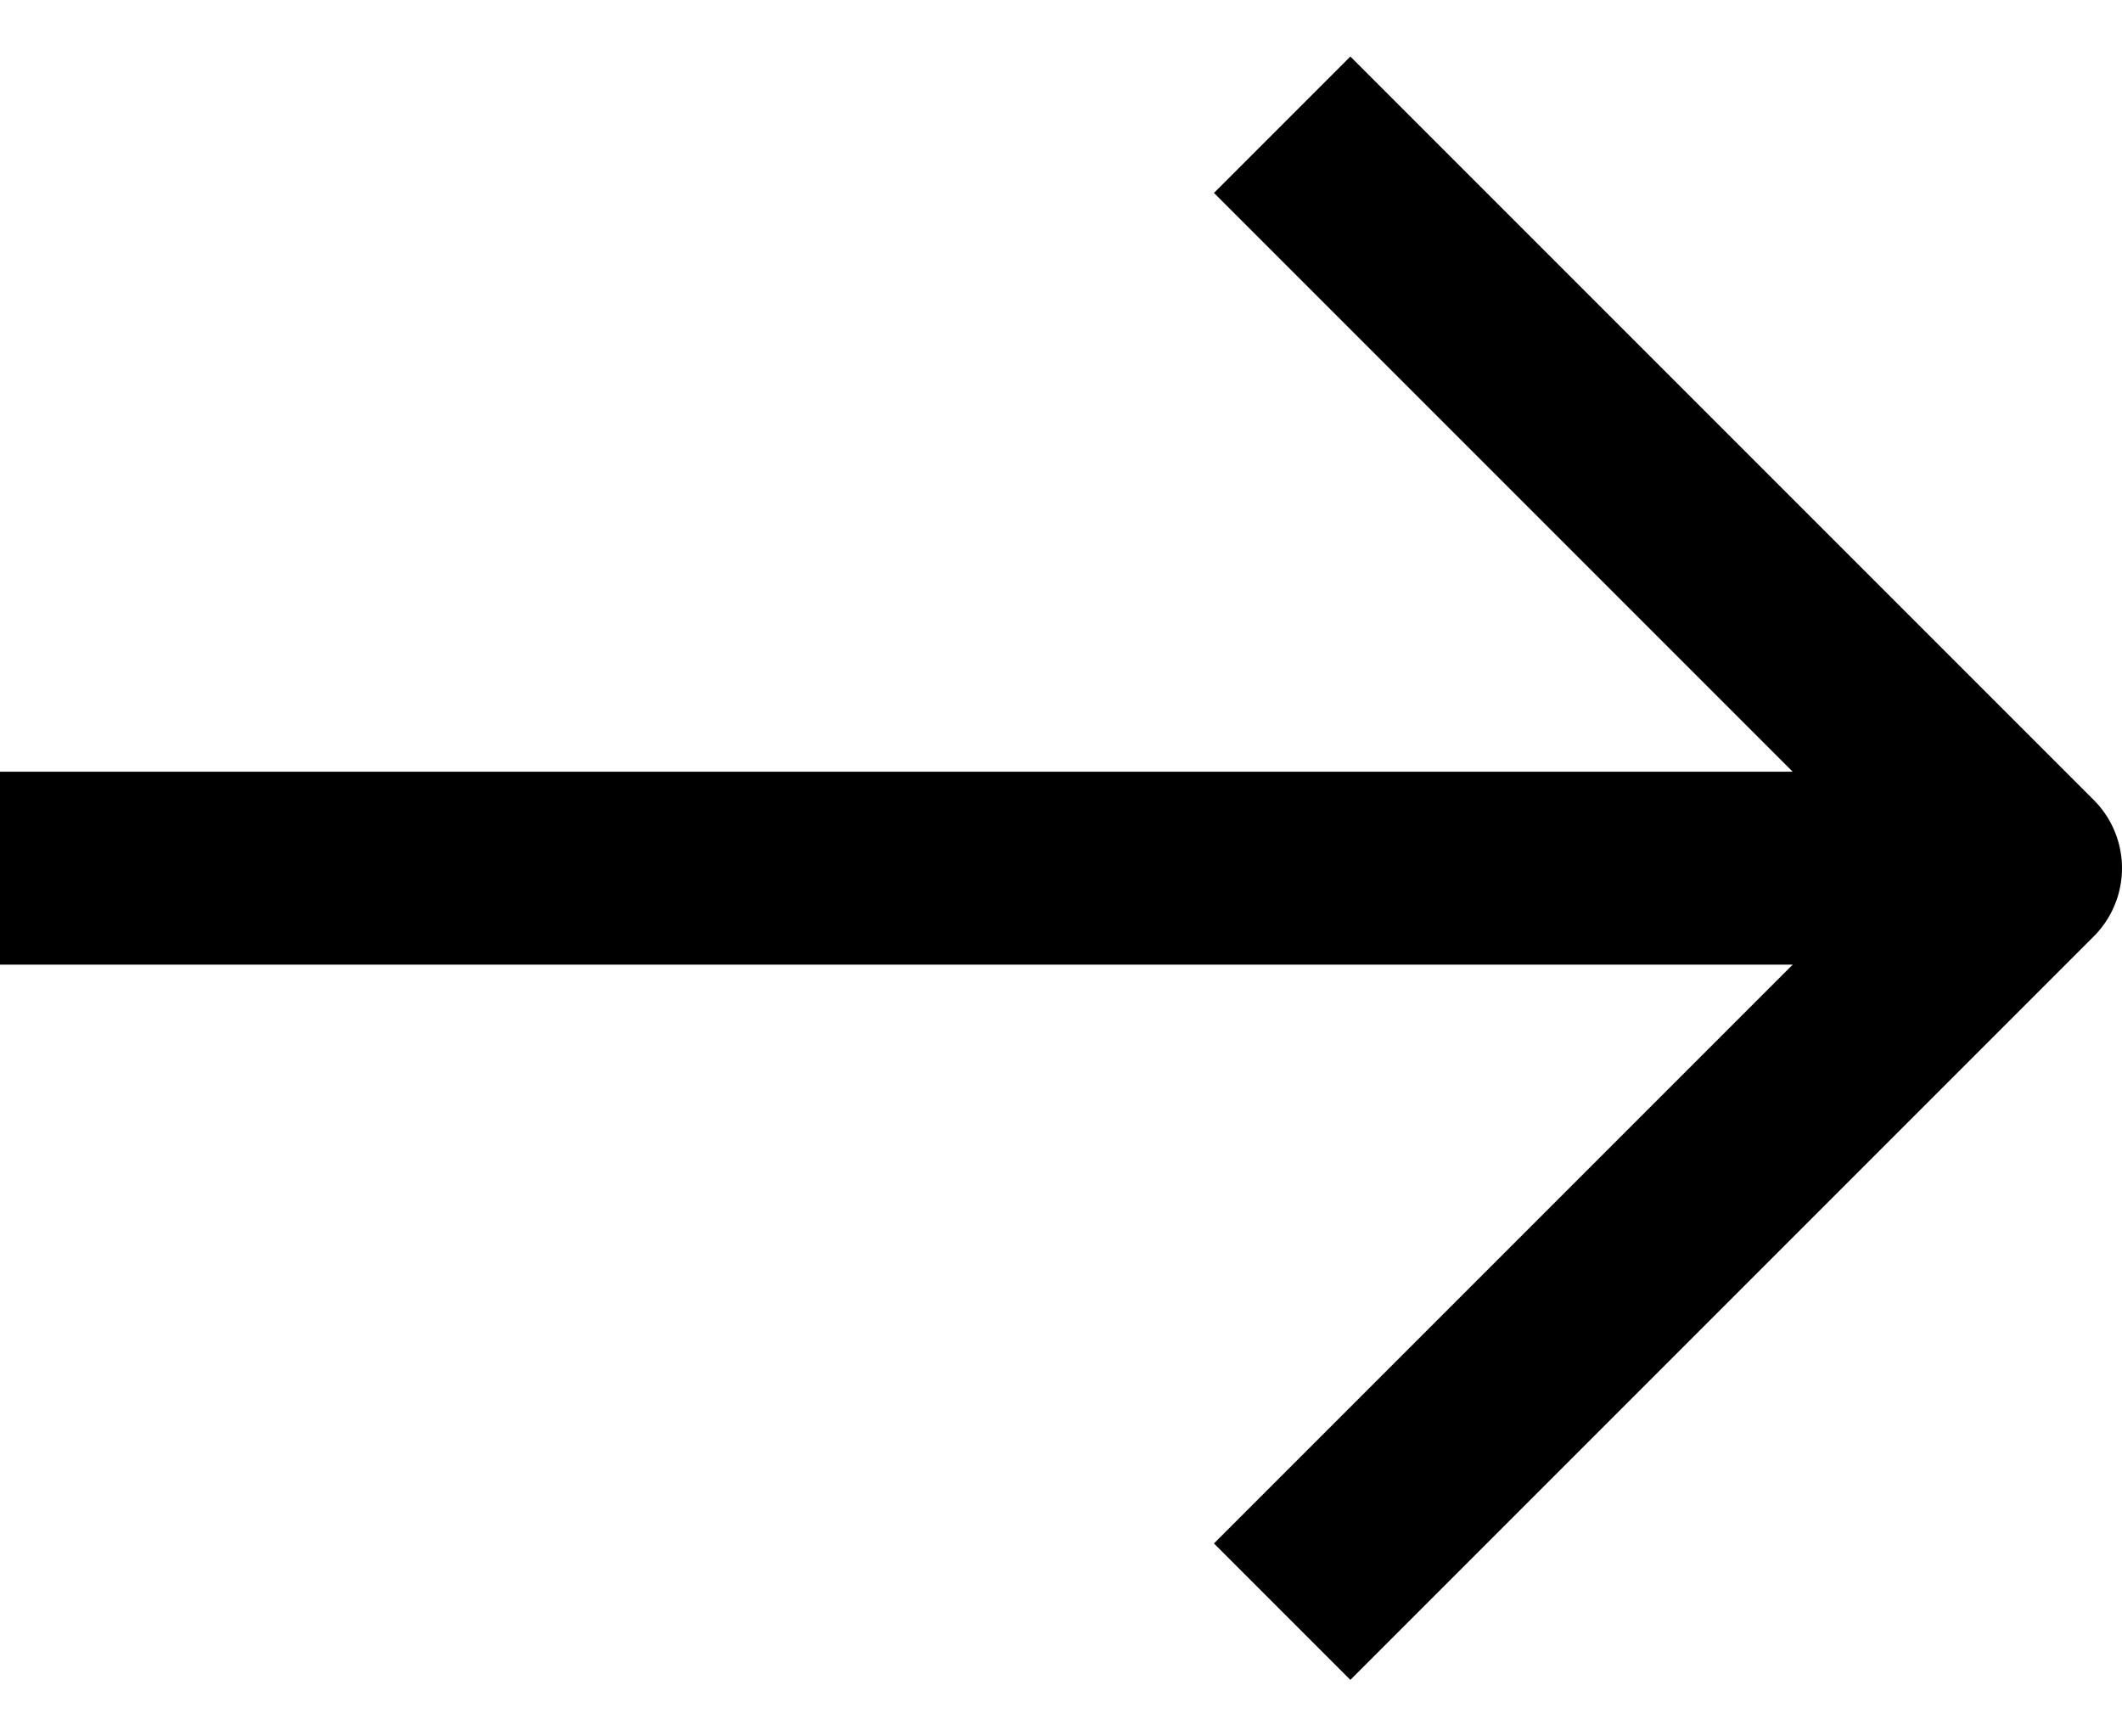
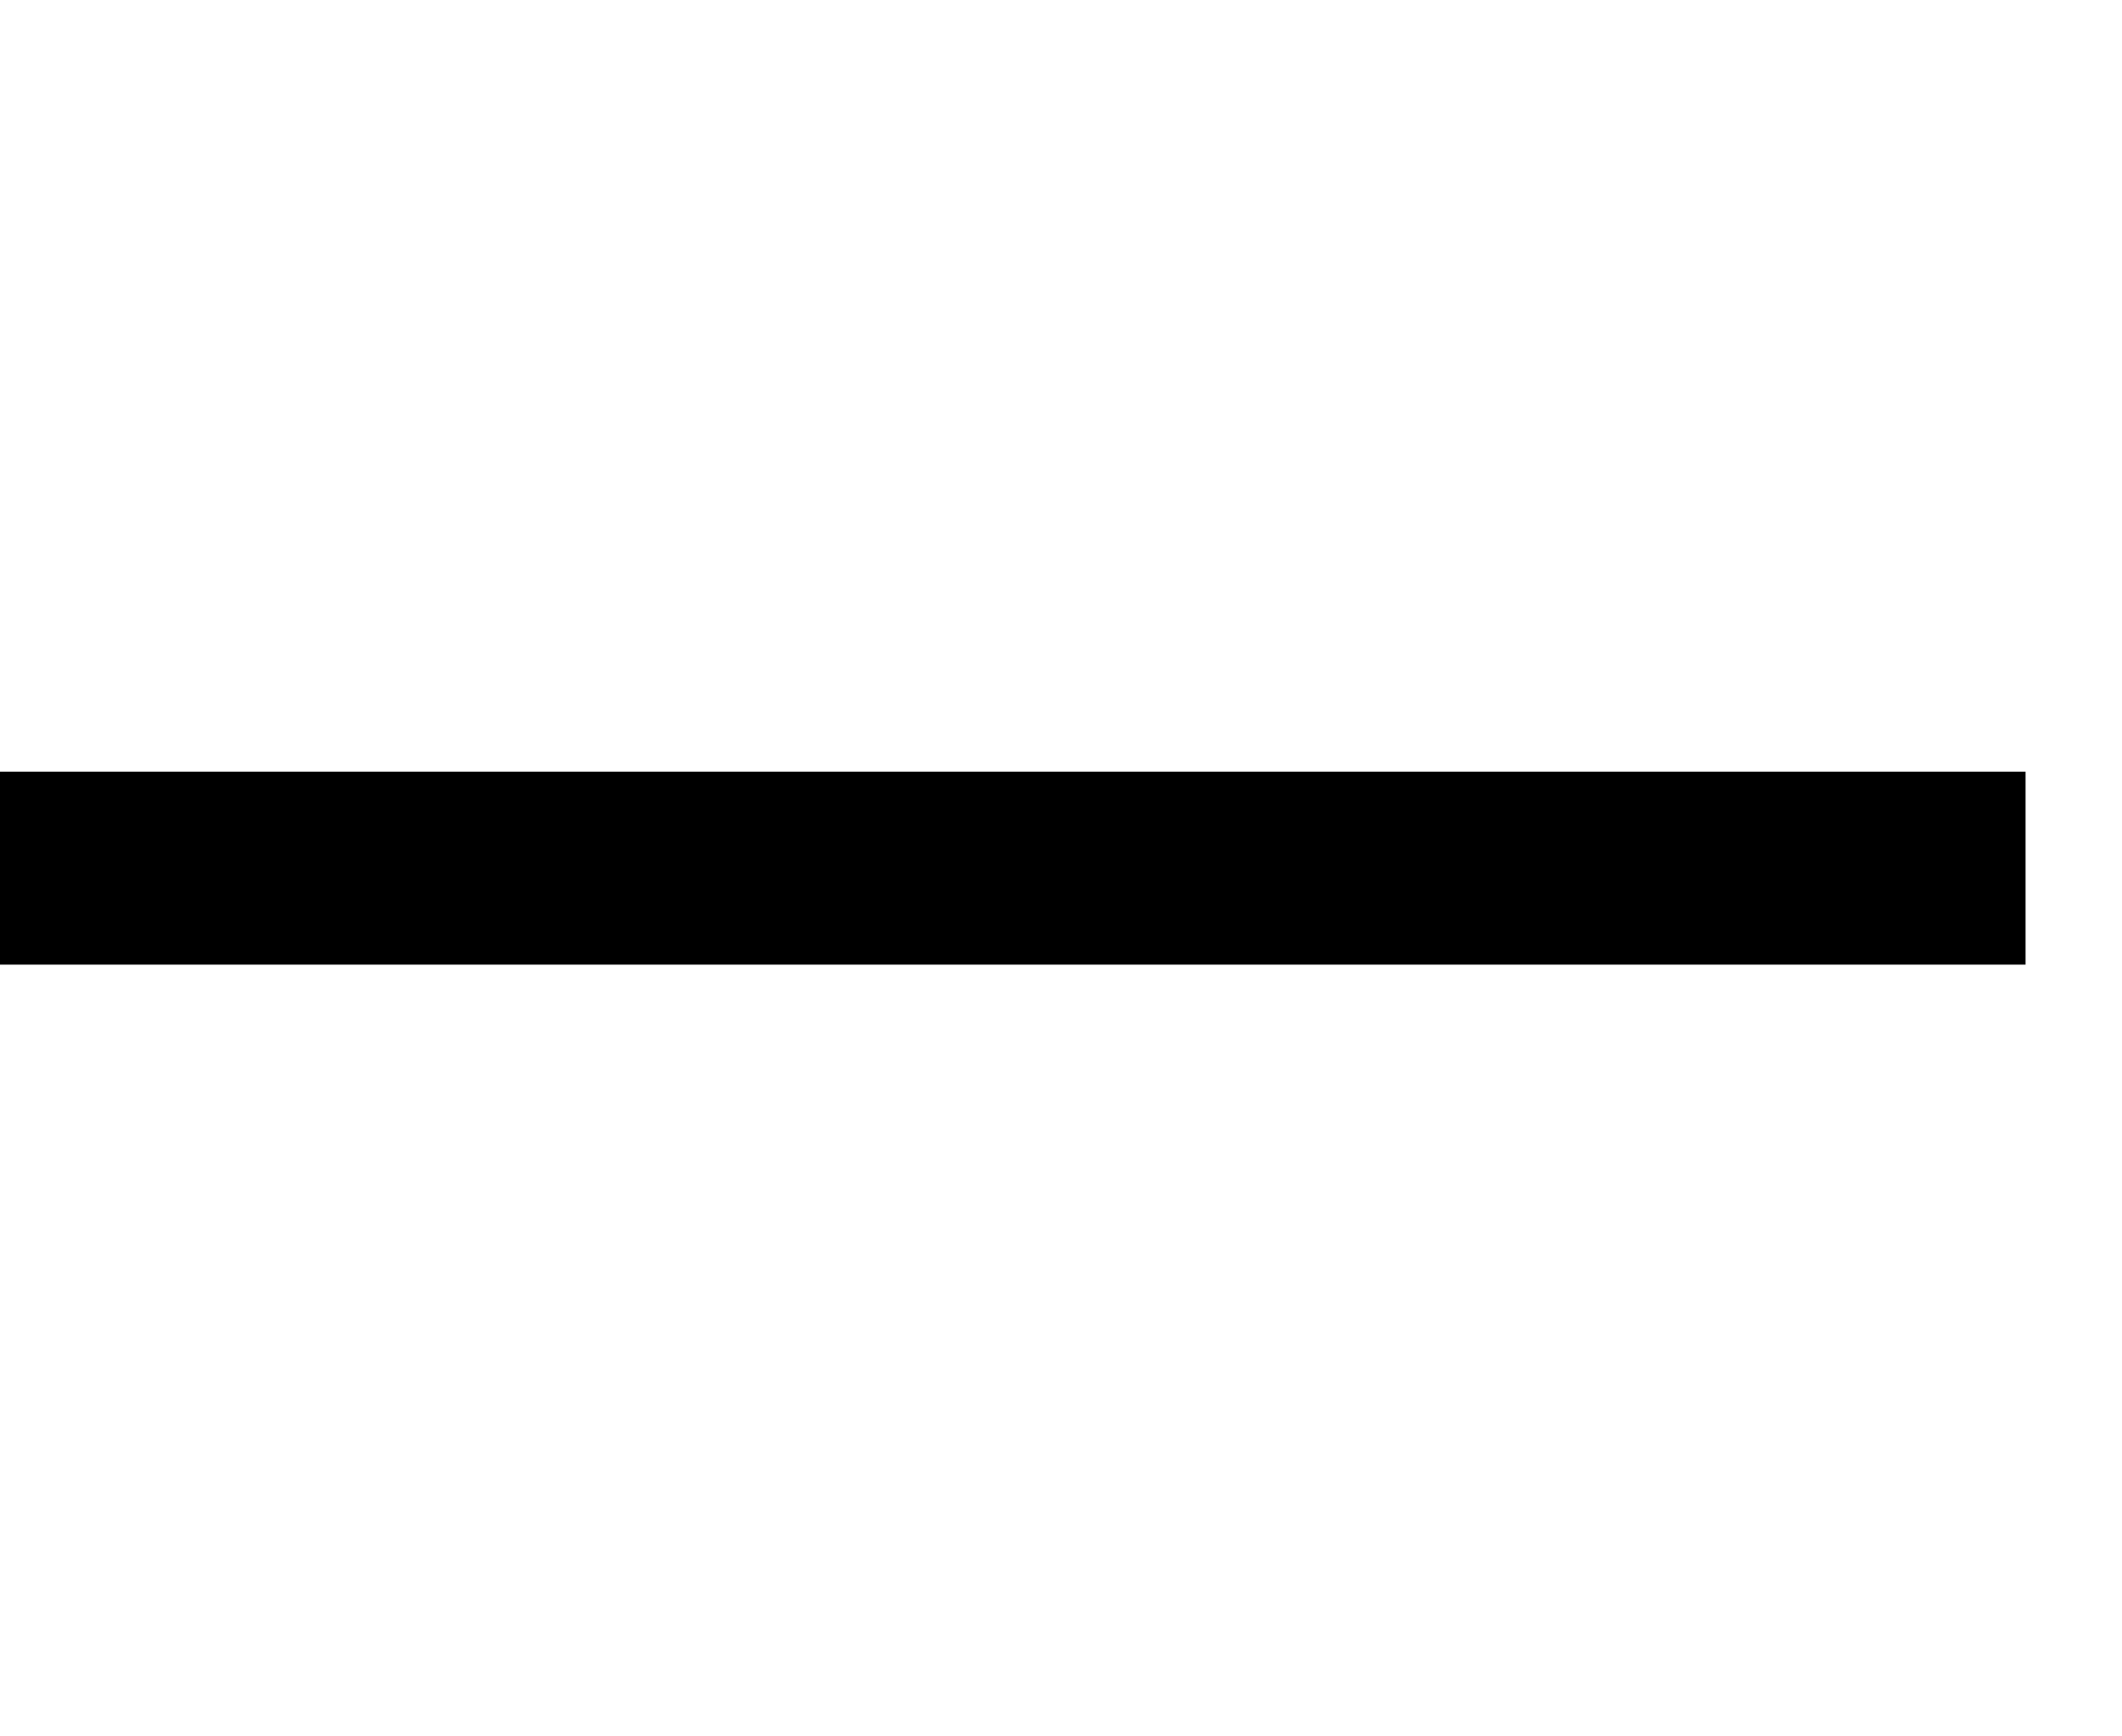
<svg xmlns="http://www.w3.org/2000/svg" width="22" height="18" viewBox="0 0 22 18" fill="none">
  <path d="M1 9H20" stroke="black" stroke-width="2" stroke-linecap="square" stroke-linejoin="round" />
-   <path d="M14 2L21 9L14 16" stroke="black" stroke-width="2" stroke-linecap="square" stroke-linejoin="round" />
</svg>